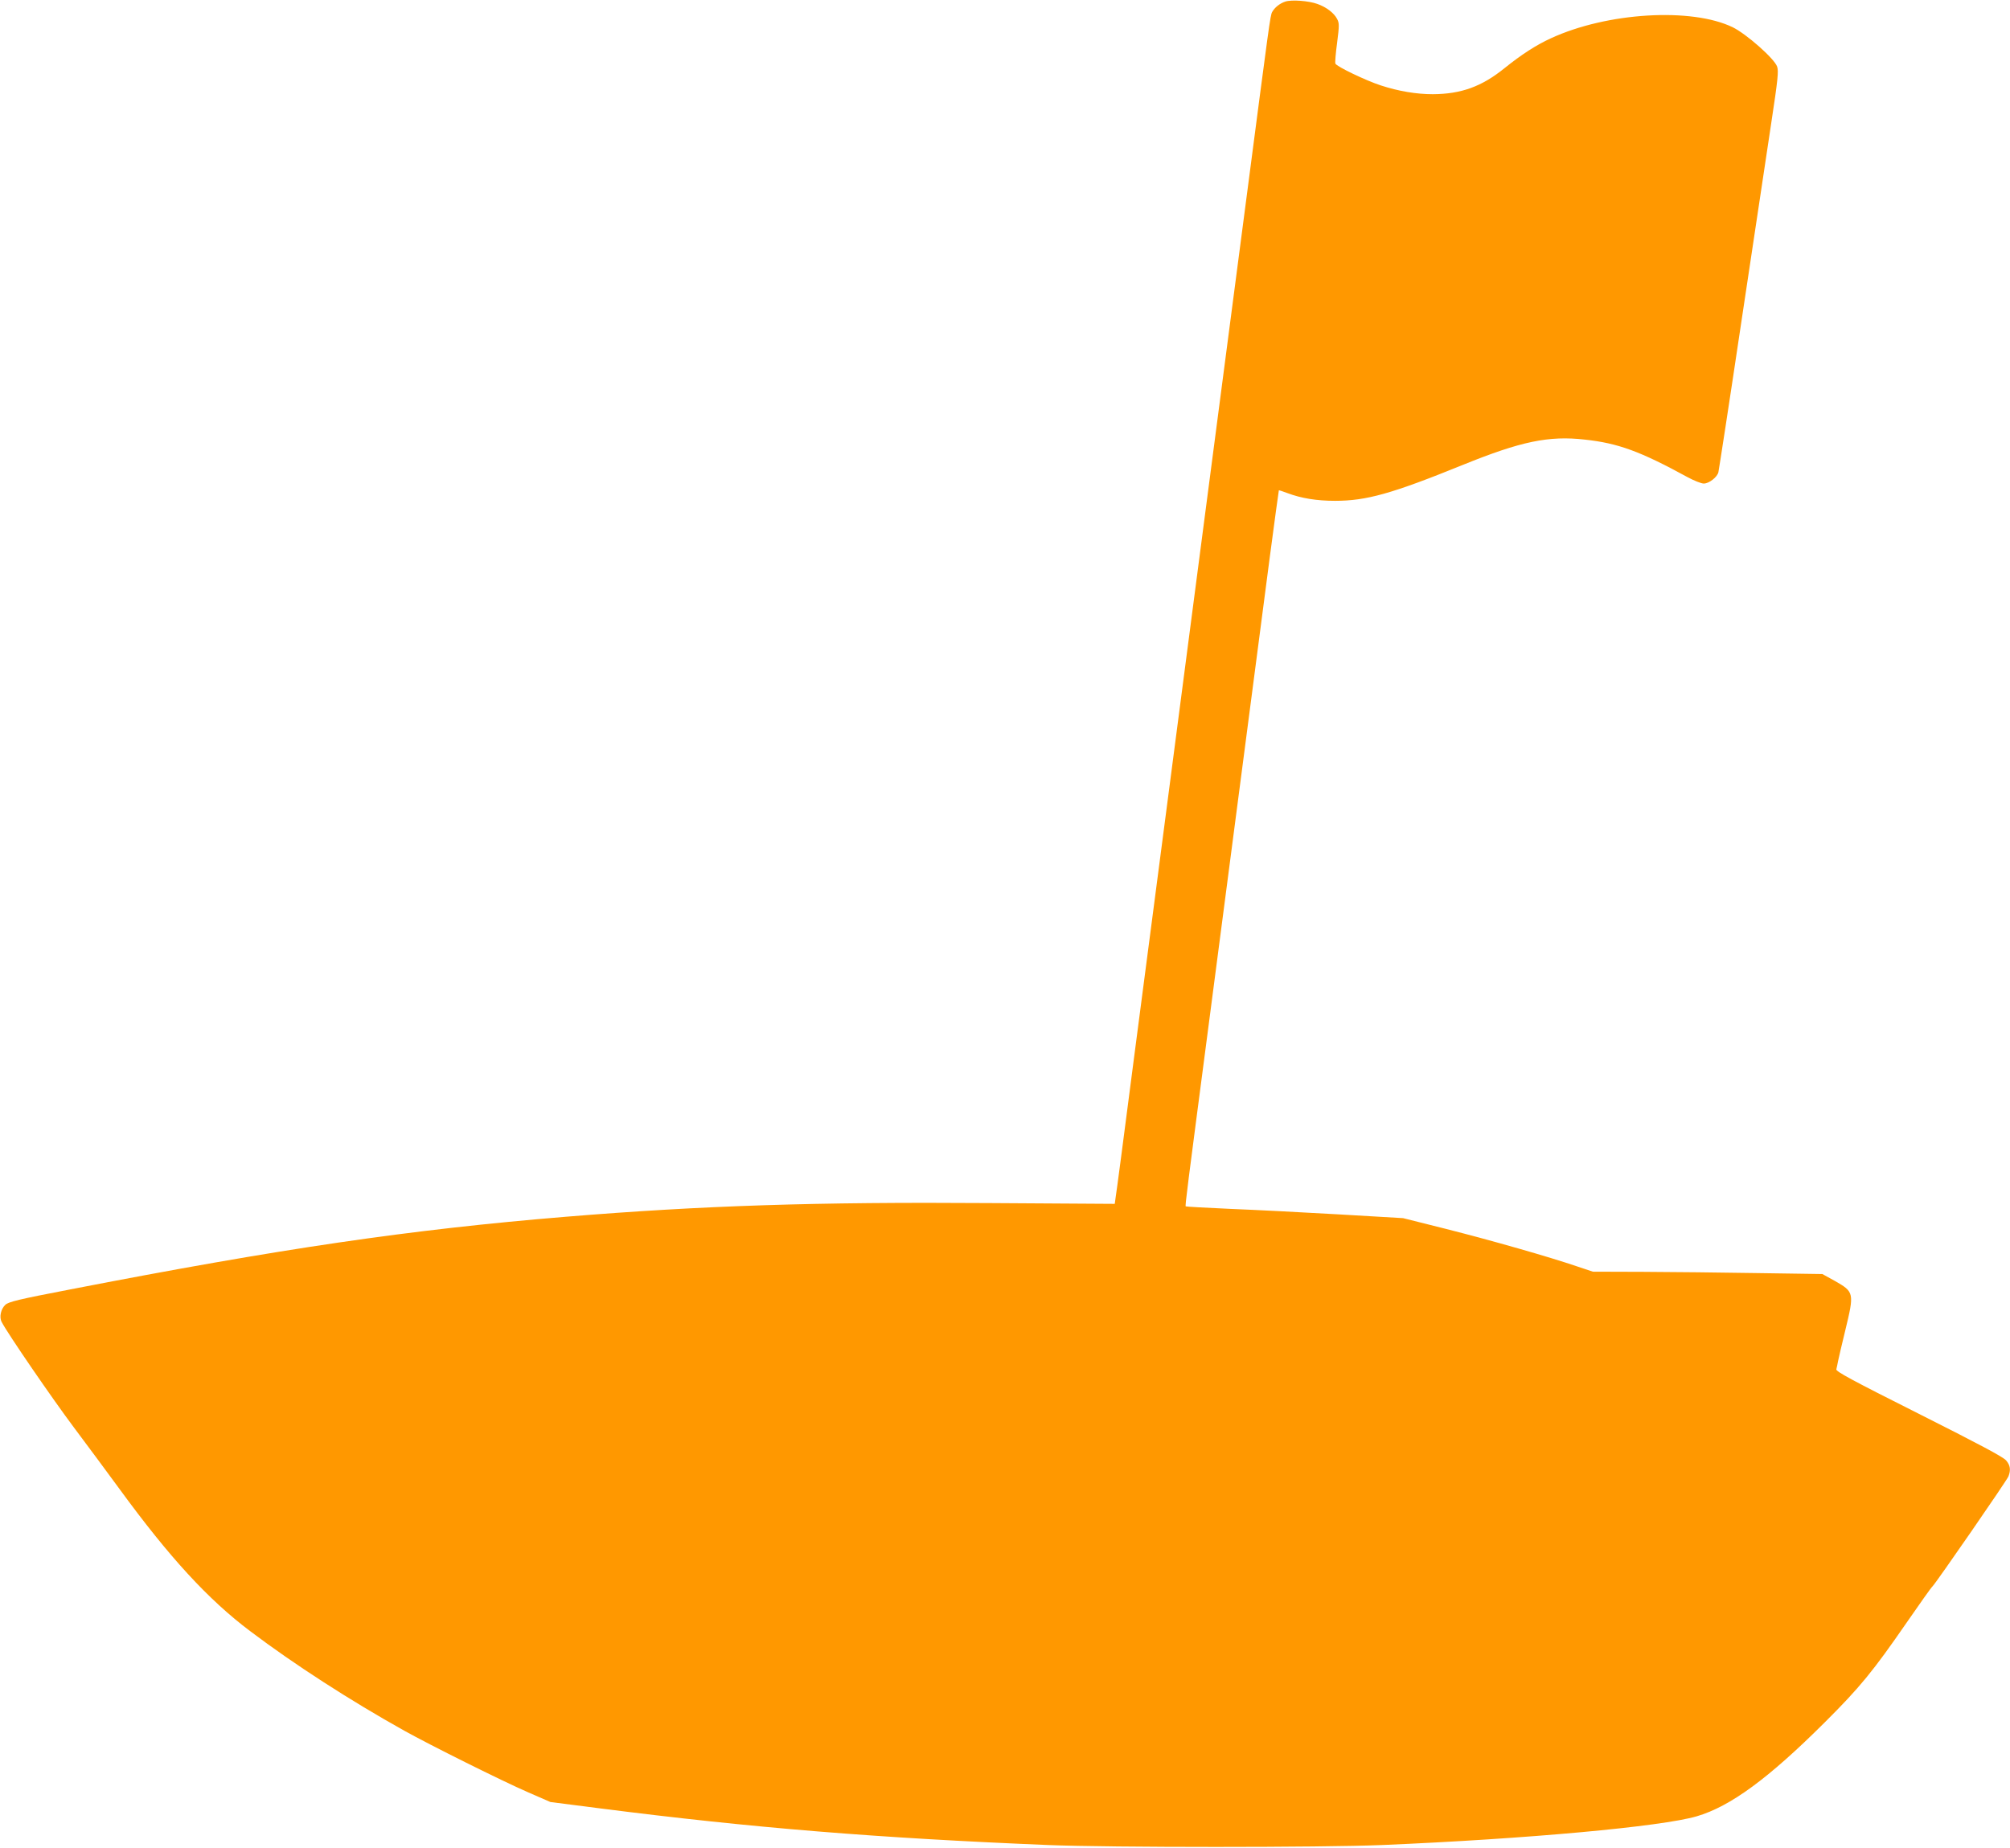
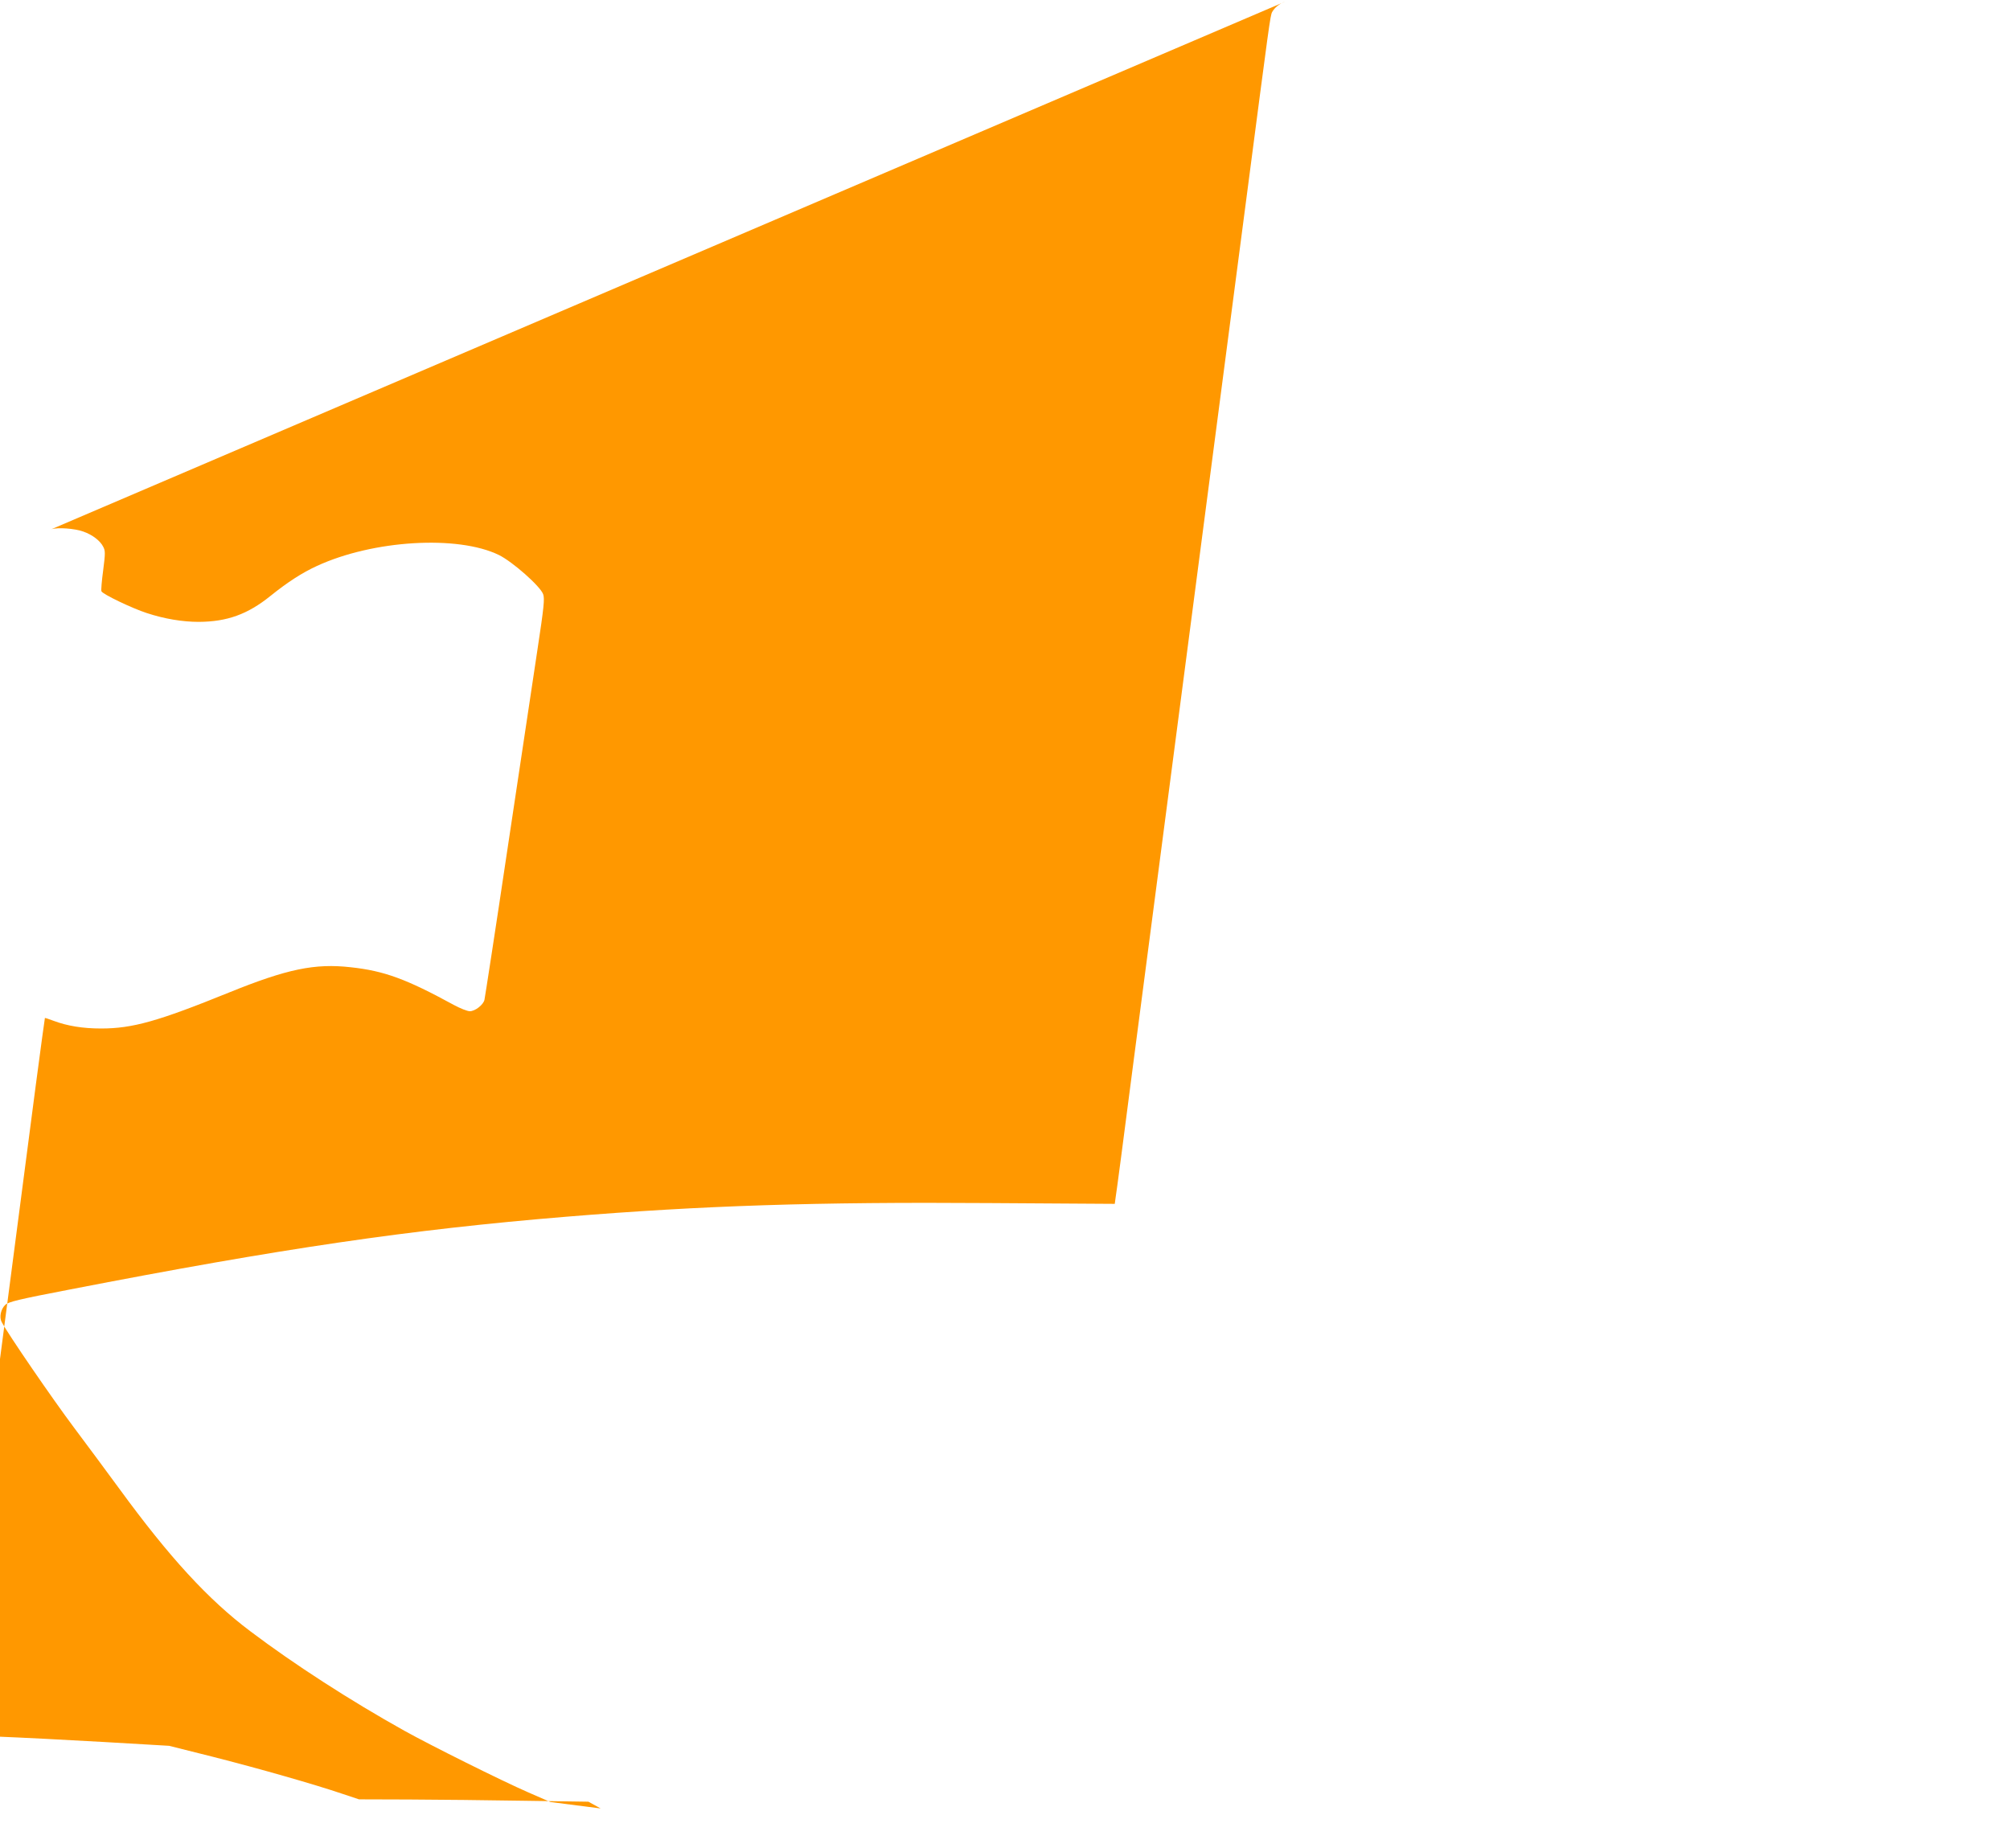
<svg xmlns="http://www.w3.org/2000/svg" version="1.0" width="1280pt" height="1177pt" viewBox="0 0 1280 1177" preserveAspectRatio="xMidYMid meet">
  <g transform="translate(0,1177) scale(0.1,-0.1)" fill="#ff9800" stroke="none">
-     <path d="M8185 11760 c-36 -12 -68 -38 -84 -67 -12 -23 -18 -72 -160 -1158 -50 -379 -167 -1277 -261 -1995 -274 -2096 -343 -2625 -460 -3520 -60 -465 -112 -861 -116 -881 l-5 -37 -797 5 c-1105 8 -1832 -16 -2697 -87 -996 -82 -1814 -202 -3163 -464 -323 -62 -388 -78 -408 -97 -29 -27 -40 -79 -23 -110 38 -74 326 -493 458 -669 84 -113 215 -288 289 -390 321 -440 568 -709 837 -911 278 -210 636 -441 980 -633 165 -92 620 -319 790 -393 l140 -61 320 -41 c970 -124 1760 -188 2850 -233 395 -16 1743 -16 2125 0 924 39 1779 117 2005 183 215 63 458 242 816 599 223 222 307 325 521 635 84 121 157 225 164 230 20 18 474 675 484 701 16 41 12 71 -15 102 -18 22 -177 106 -556 297 -426 214 -529 270 -525 283 2 9 8 33 11 52 4 19 24 107 46 196 58 240 57 245 -68 316 l-78 43 -410 6 c-225 4 -554 7 -731 8 l-320 1 -105 35 c-173 59 -537 163 -829 237 l-275 69 -410 24 c-225 13 -536 29 -690 35 -154 7 -282 14 -284 16 -5 4 7 94 149 1179 163 1246 327 2502 386 2955 31 234 57 426 58 427 1 1 26 -7 55 -18 88 -33 186 -49 303 -49 199 0 361 45 814 229 370 150 547 187 776 161 213 -23 354 -75 656 -240 41 -22 86 -40 102 -40 33 0 85 40 93 72 3 13 70 446 147 963 78 517 163 1086 190 1264 42 276 47 328 37 357 -18 51 -195 207 -282 250 -263 128 -802 95 -1159 -70 -94 -43 -188 -104 -296 -191 -145 -117 -276 -164 -456 -165 -104 0 -218 19 -331 56 -93 30 -283 121 -289 139 -3 7 2 67 11 133 14 110 14 125 0 151 -19 38 -69 76 -126 96 -55 20 -164 28 -204 15z" />
+     <path d="M8185 11760 c-36 -12 -68 -38 -84 -67 -12 -23 -18 -72 -160 -1158 -50 -379 -167 -1277 -261 -1995 -274 -2096 -343 -2625 -460 -3520 -60 -465 -112 -861 -116 -881 l-5 -37 -797 5 c-1105 8 -1832 -16 -2697 -87 -996 -82 -1814 -202 -3163 -464 -323 -62 -388 -78 -408 -97 -29 -27 -40 -79 -23 -110 38 -74 326 -493 458 -669 84 -113 215 -288 289 -390 321 -440 568 -709 837 -911 278 -210 636 -441 980 -633 165 -92 620 -319 790 -393 l140 -61 320 -41 l-78 43 -410 6 c-225 4 -554 7 -731 8 l-320 1 -105 35 c-173 59 -537 163 -829 237 l-275 69 -410 24 c-225 13 -536 29 -690 35 -154 7 -282 14 -284 16 -5 4 7 94 149 1179 163 1246 327 2502 386 2955 31 234 57 426 58 427 1 1 26 -7 55 -18 88 -33 186 -49 303 -49 199 0 361 45 814 229 370 150 547 187 776 161 213 -23 354 -75 656 -240 41 -22 86 -40 102 -40 33 0 85 40 93 72 3 13 70 446 147 963 78 517 163 1086 190 1264 42 276 47 328 37 357 -18 51 -195 207 -282 250 -263 128 -802 95 -1159 -70 -94 -43 -188 -104 -296 -191 -145 -117 -276 -164 -456 -165 -104 0 -218 19 -331 56 -93 30 -283 121 -289 139 -3 7 2 67 11 133 14 110 14 125 0 151 -19 38 -69 76 -126 96 -55 20 -164 28 -204 15z" />
  </g>
</svg>